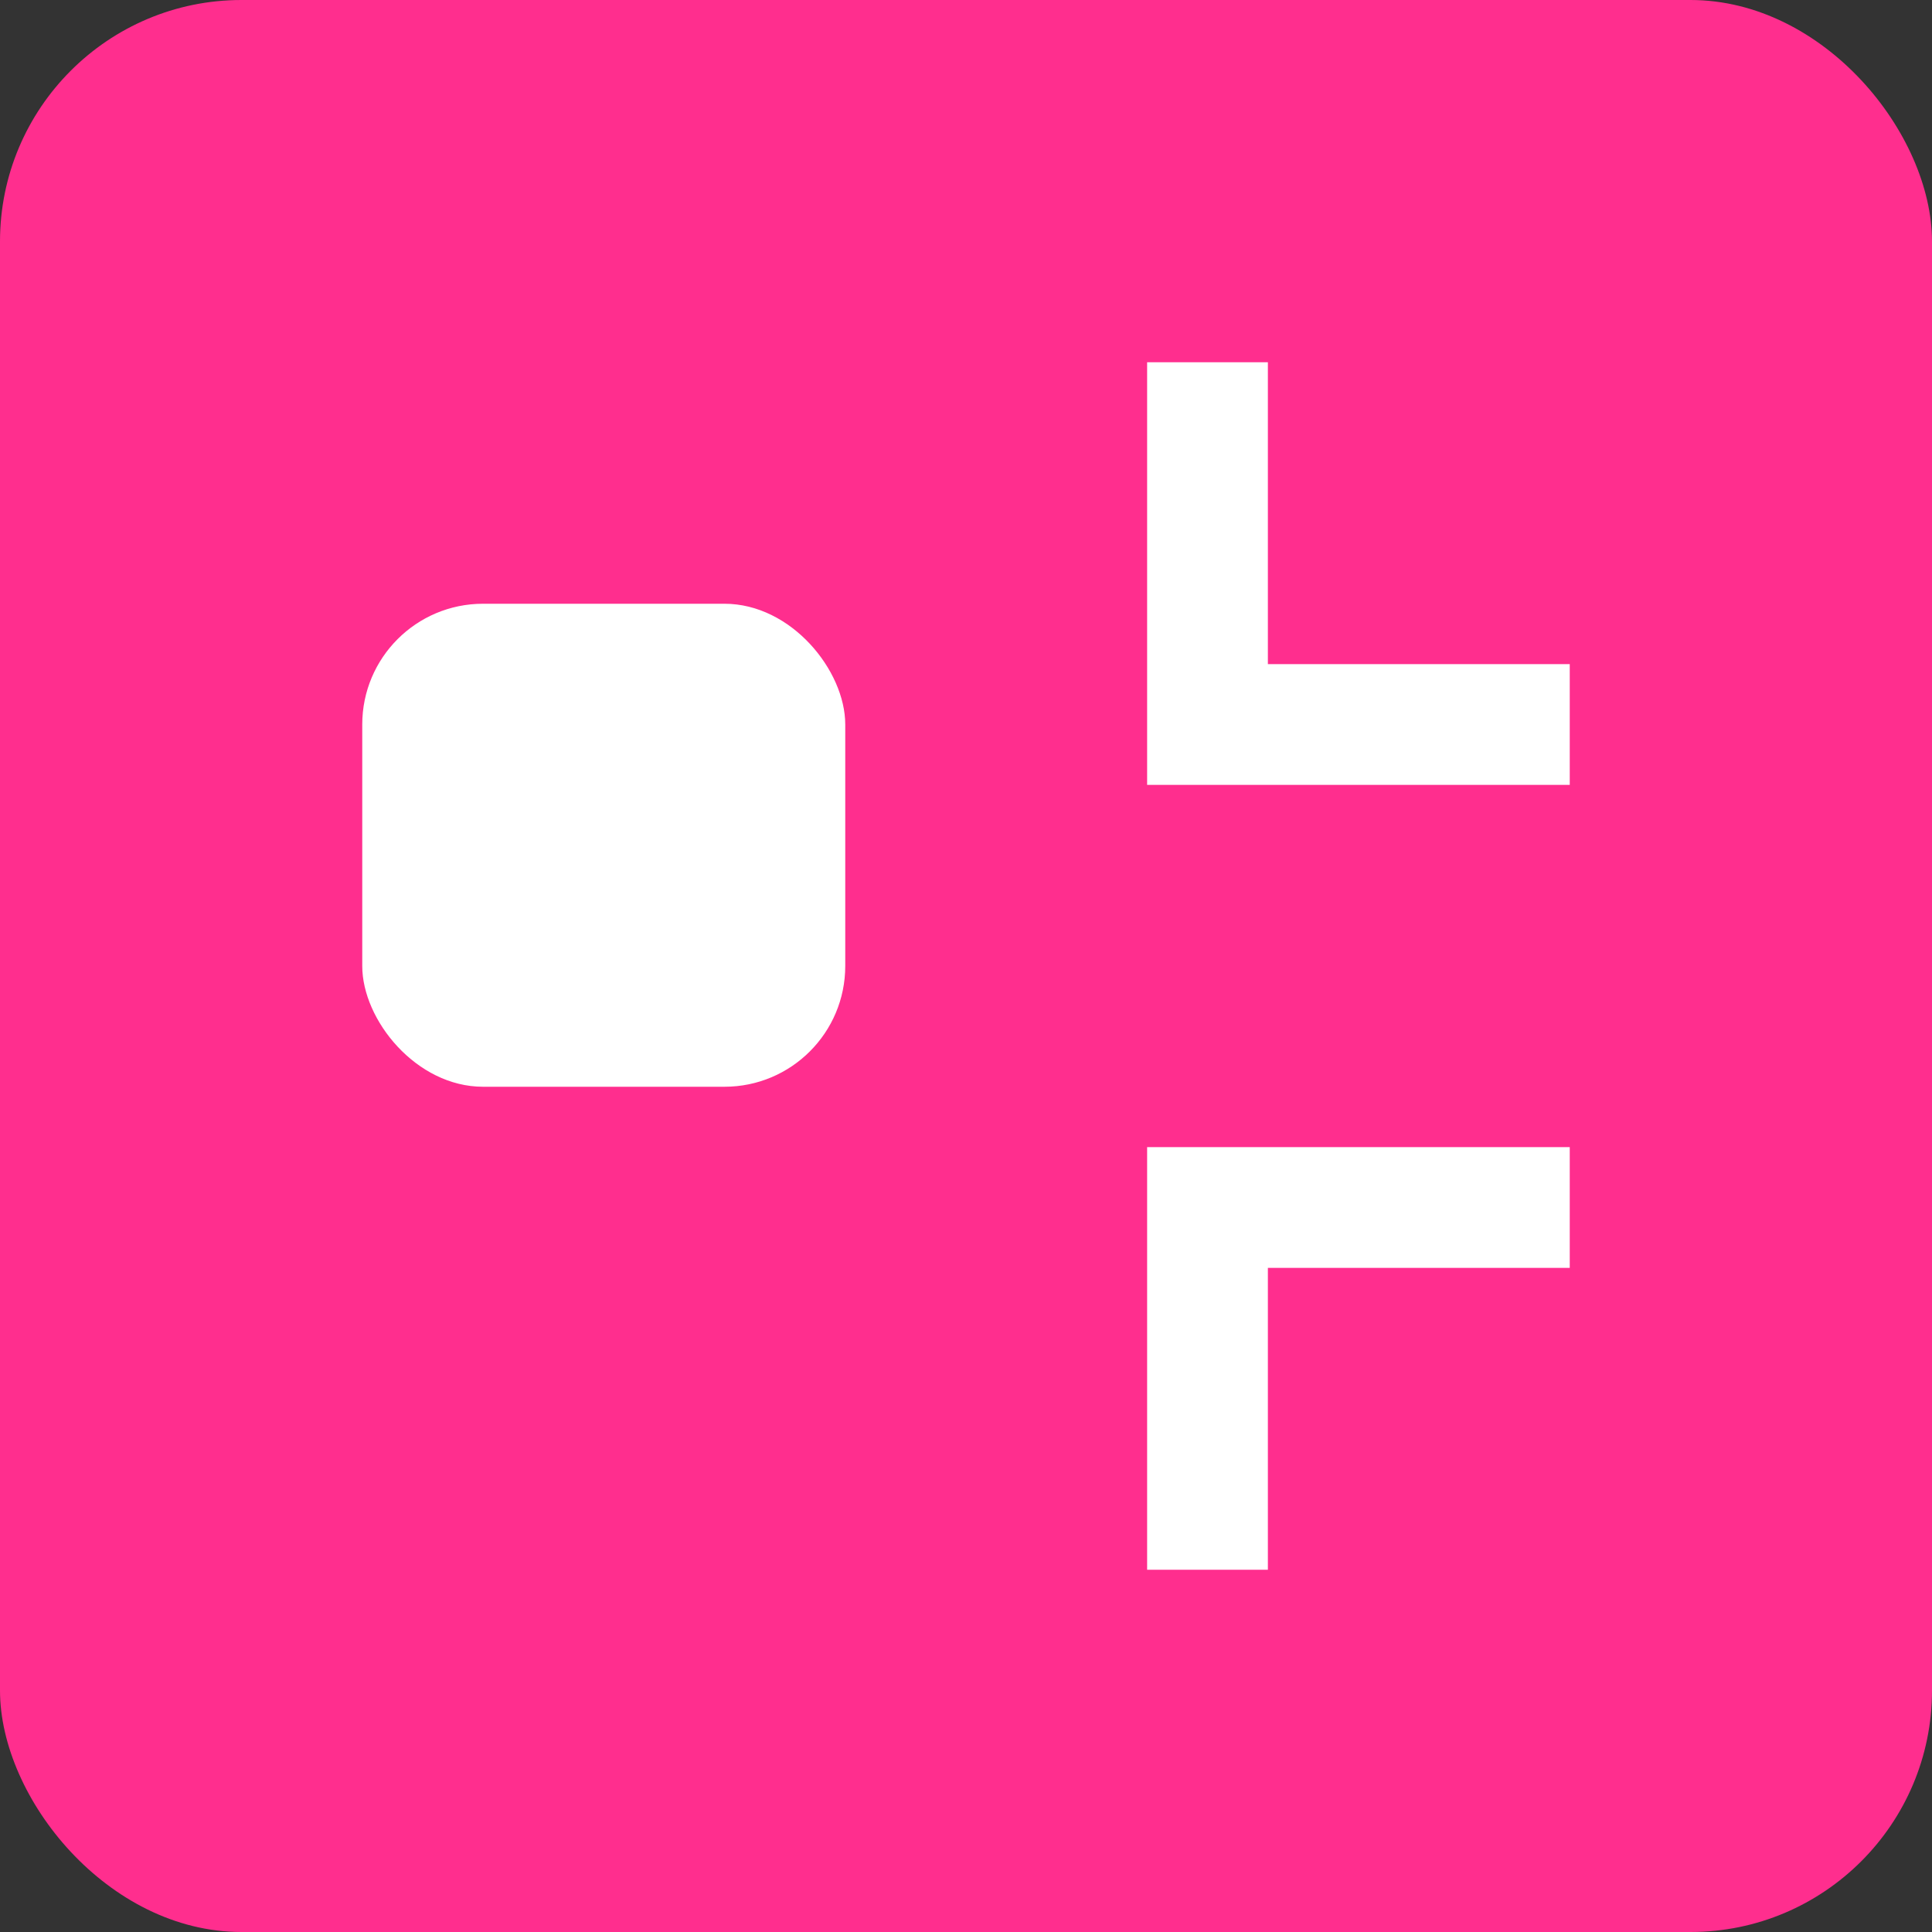
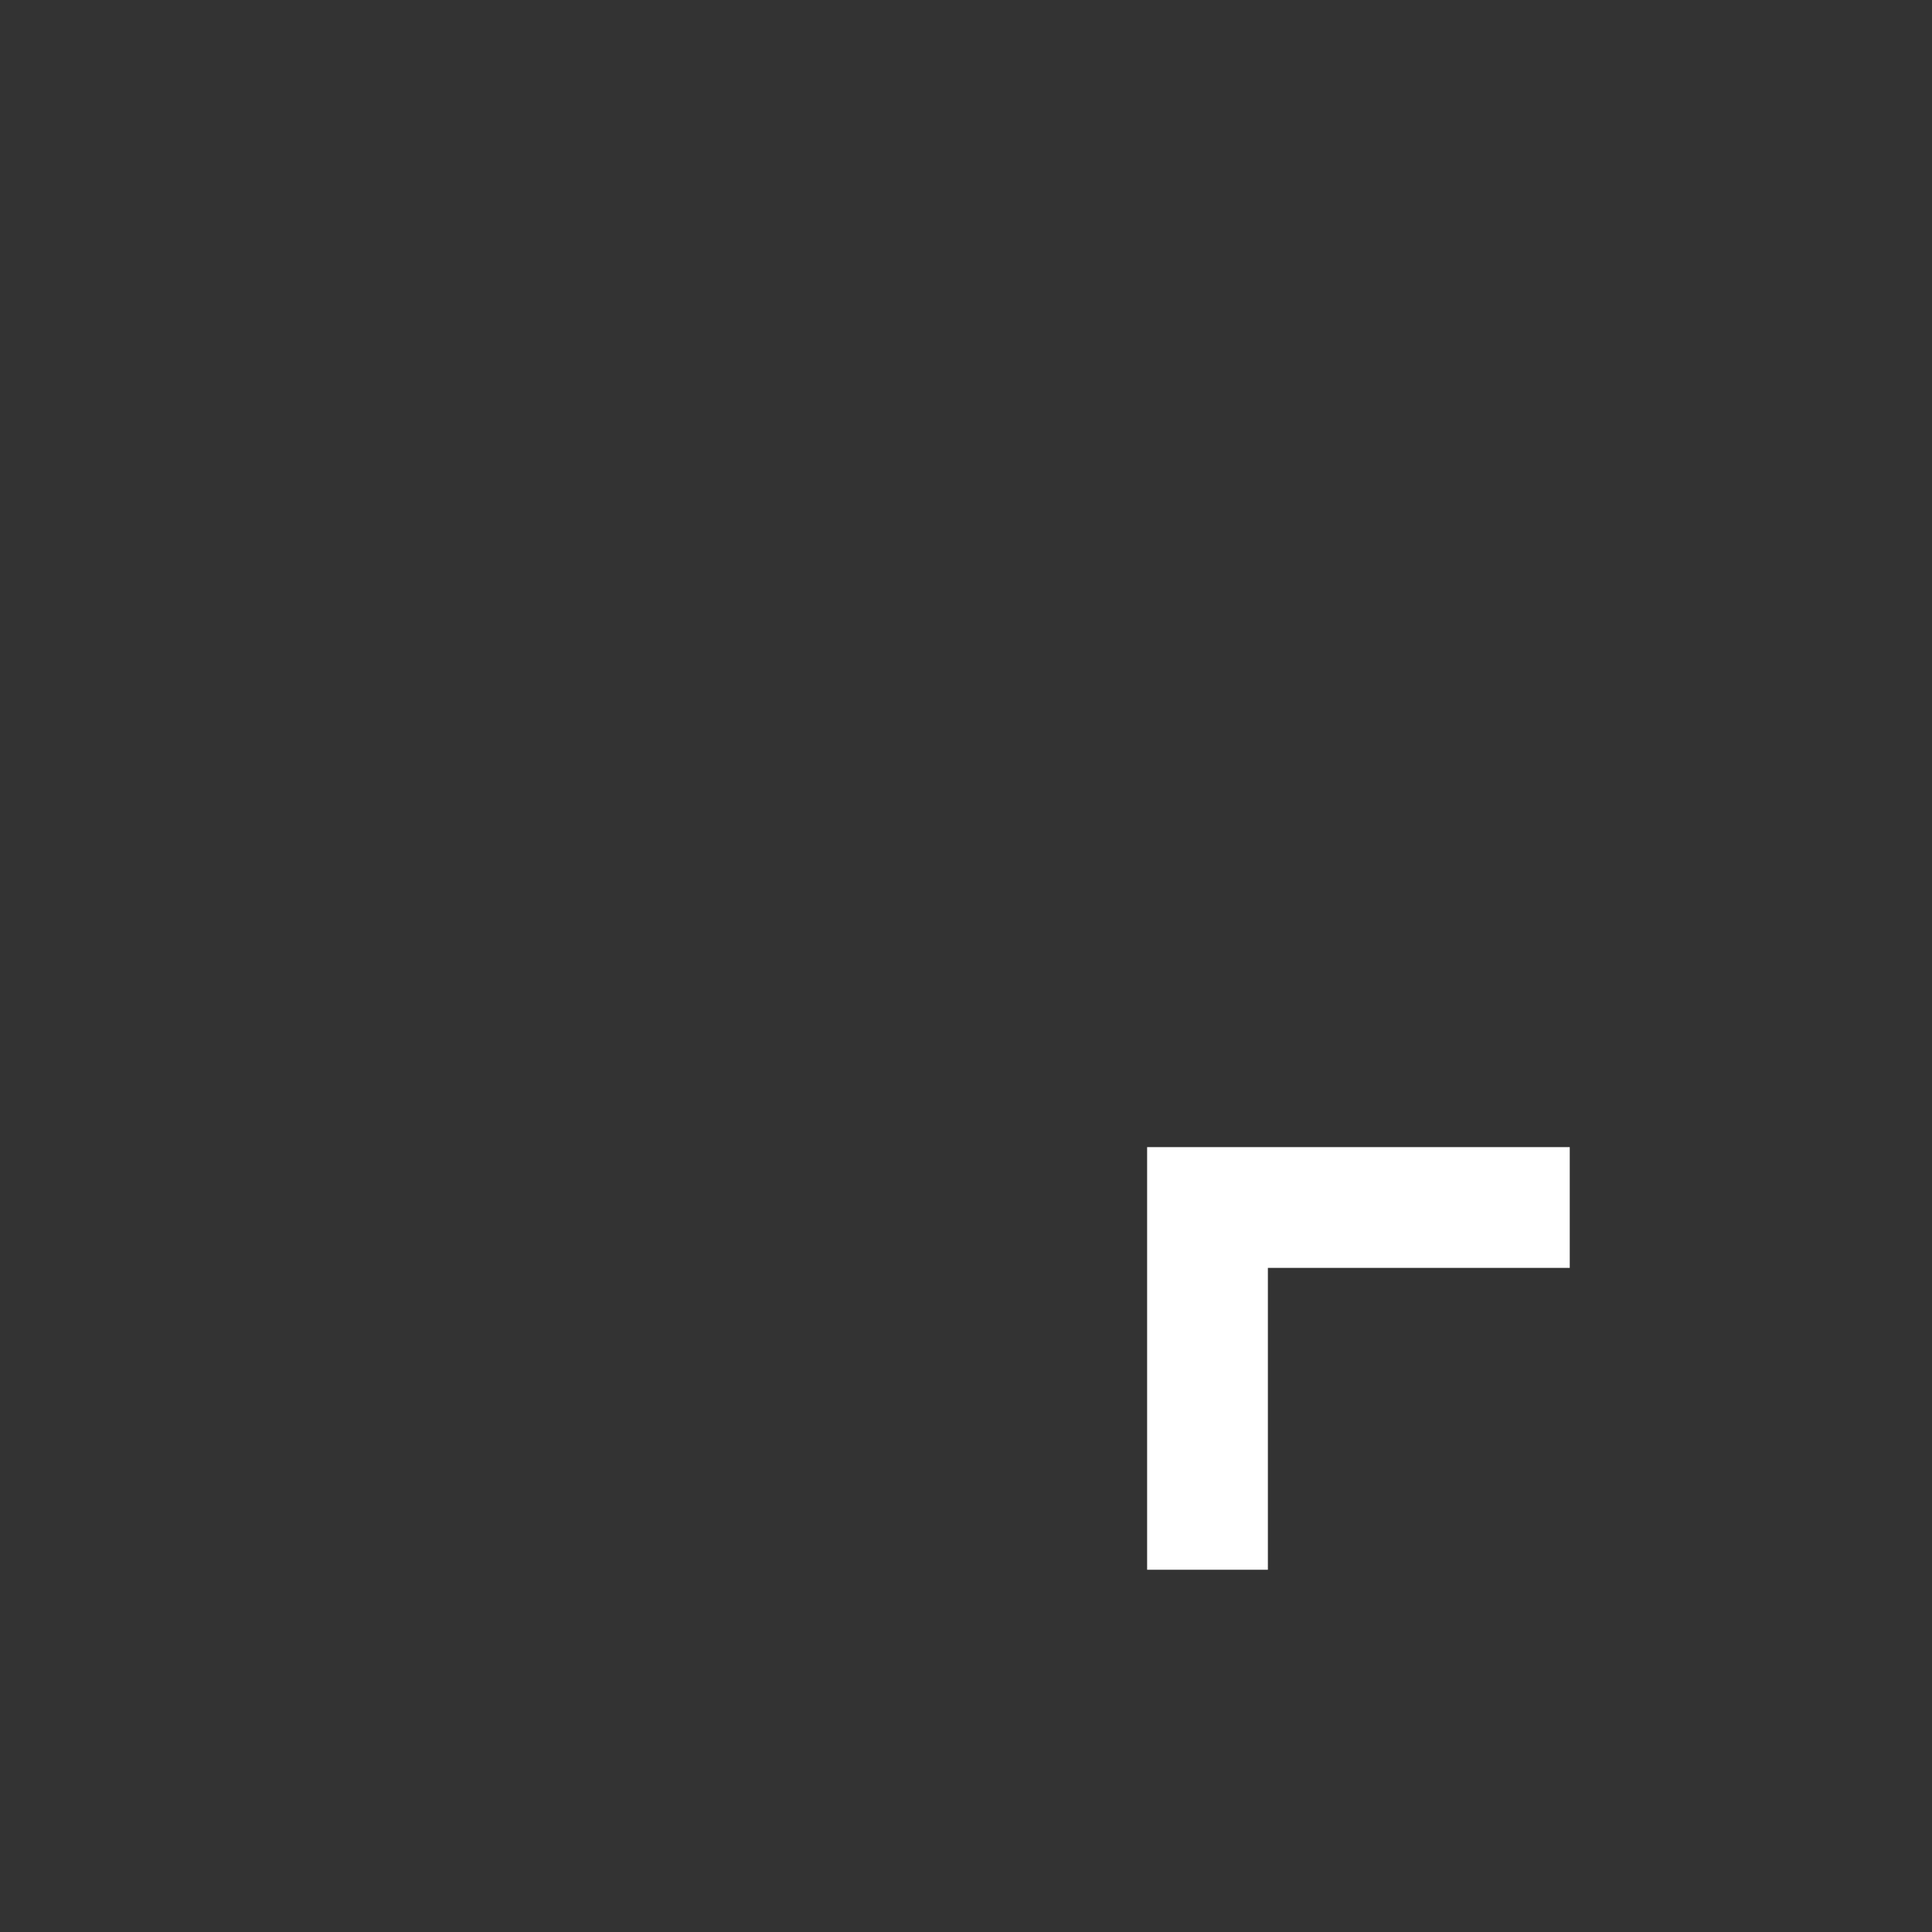
<svg xmlns="http://www.w3.org/2000/svg" width="64" height="64" viewBox="0 0 64 64" fill="none">
  <rect x="0" y="0" width="64" height="64" fill="#333333" stroke="none" />
-   <rect width="64" height="64" rx="8" fill="#FF2E8E" />
-   <rect x="12" y="20" width="16" height="16" rx="4" fill="white" />
-   <path d="M52 24 L40 24 L40 12" stroke="white" stroke-width="4" fill="none" />
  <path d="M52 40 L40 40 L40 52" stroke="white" stroke-width="4" fill="none" />
</svg>